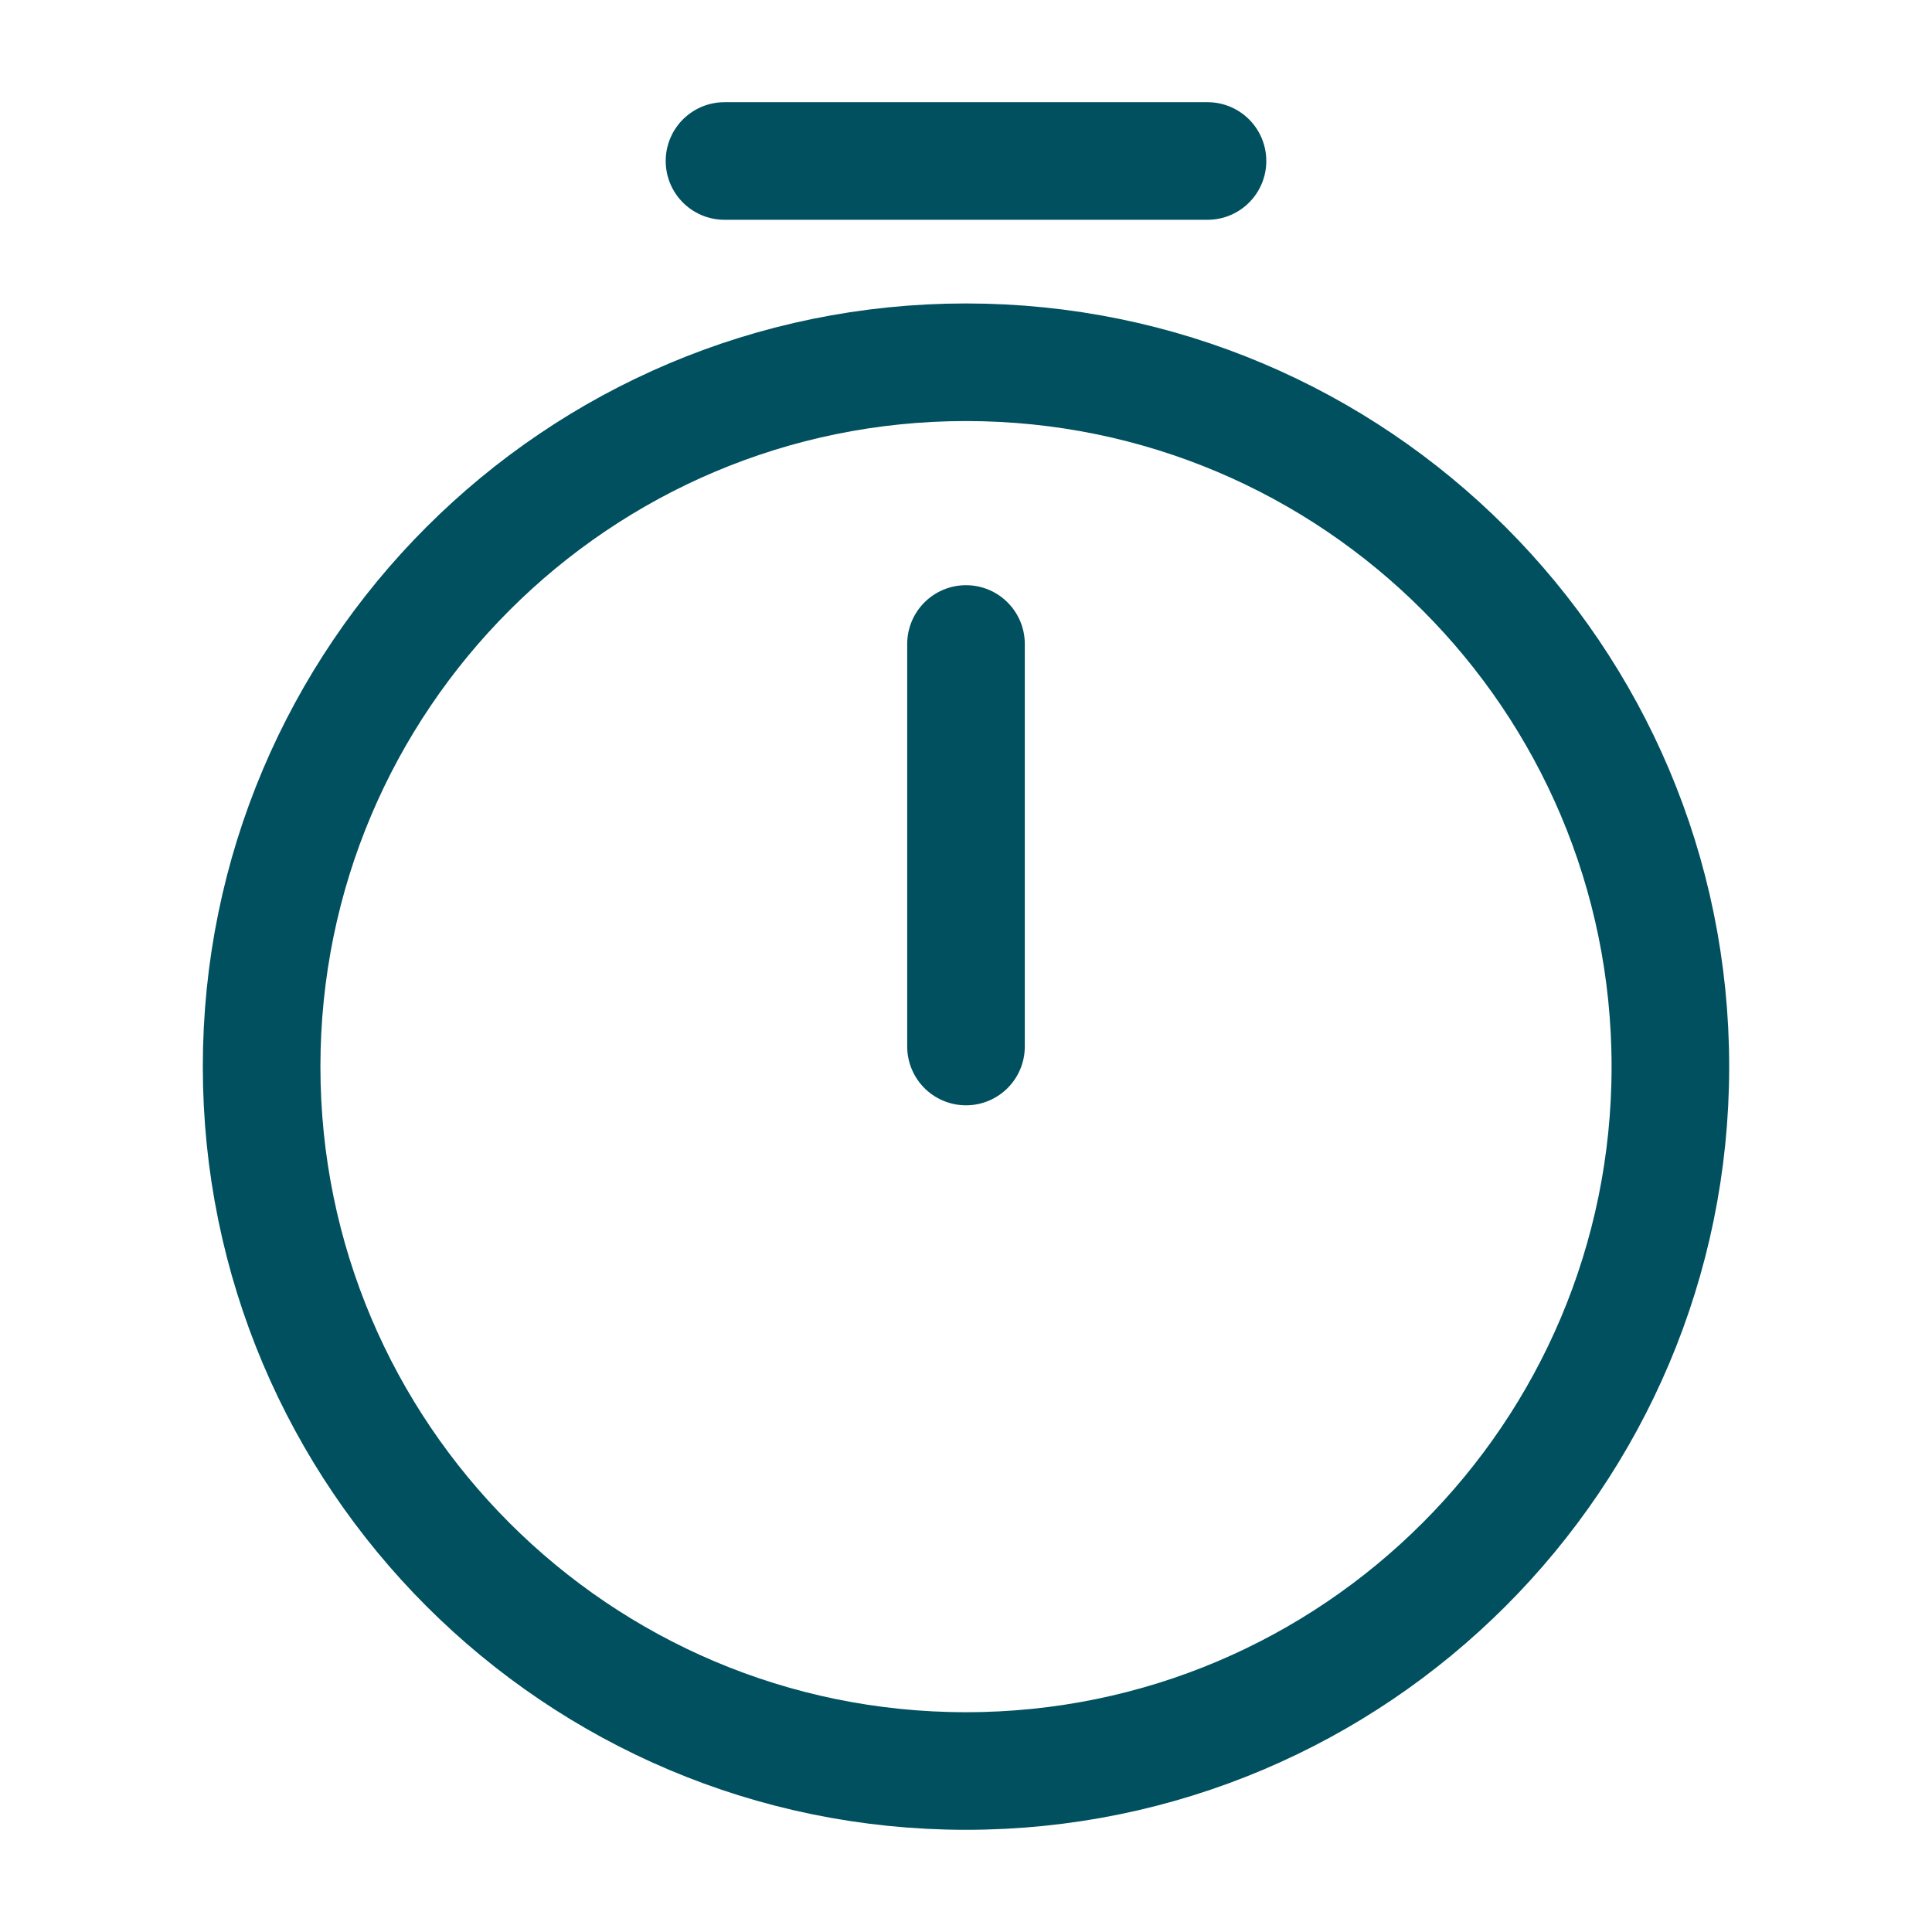
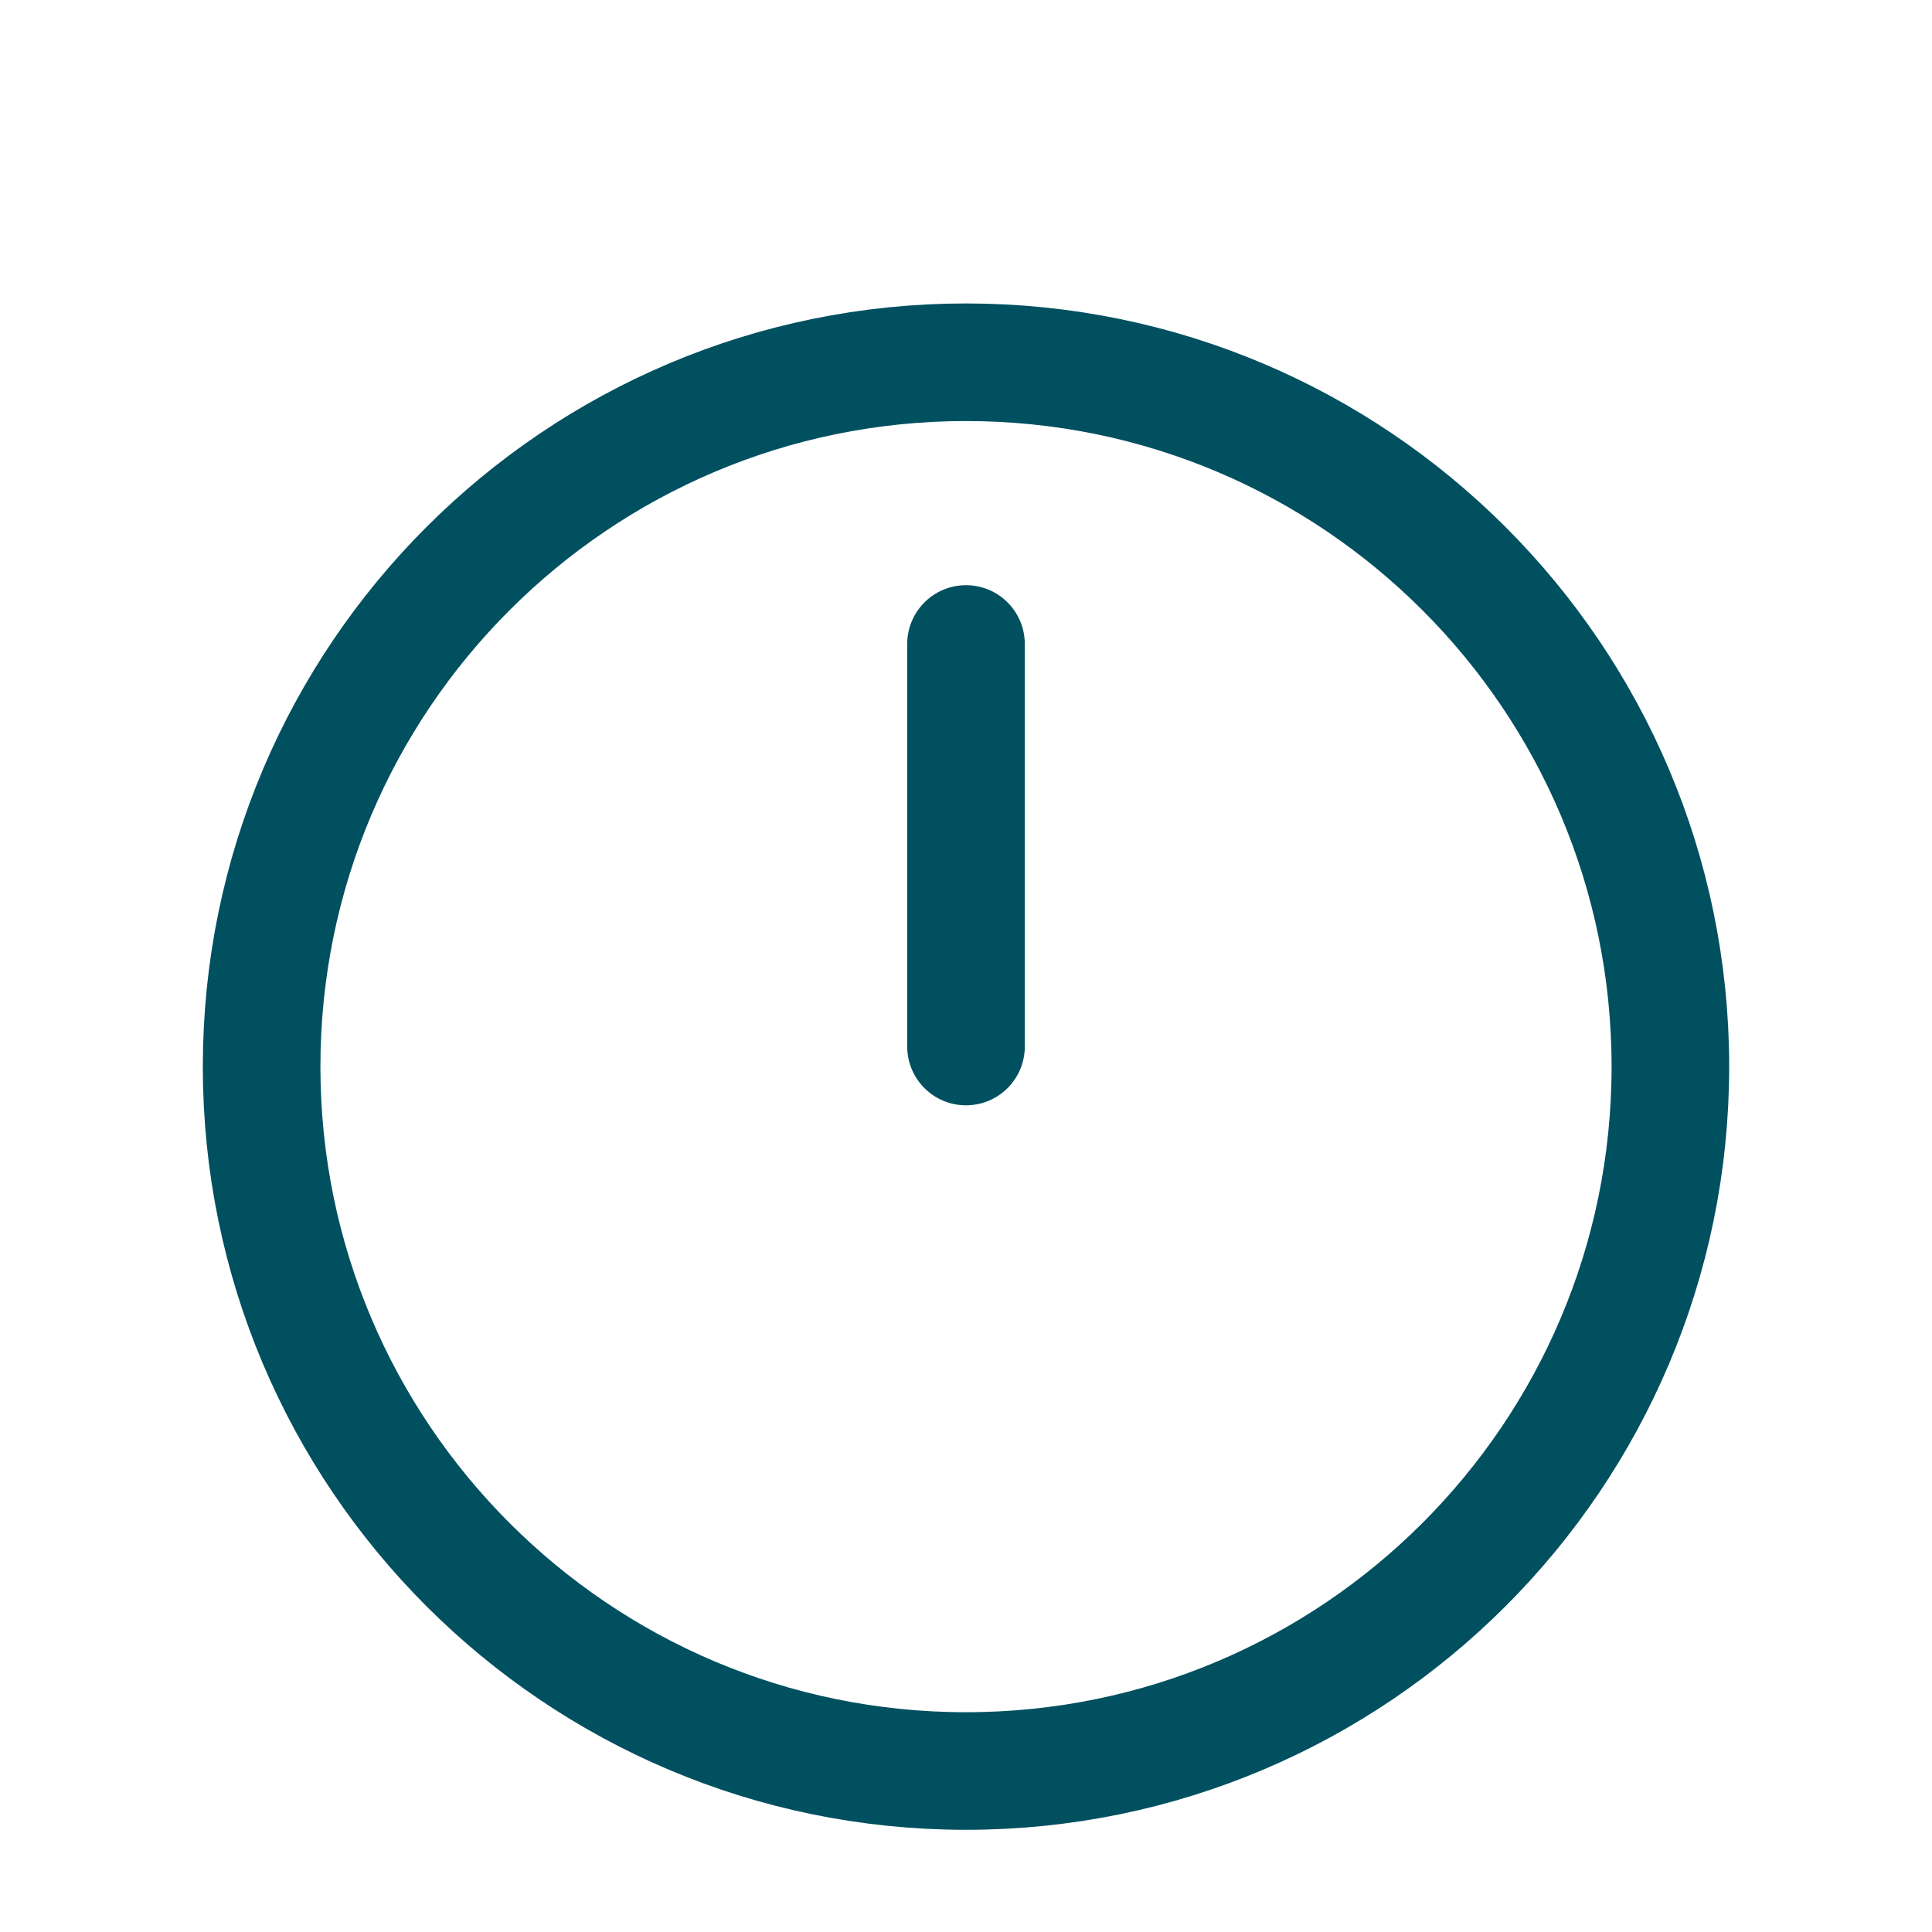
<svg xmlns="http://www.w3.org/2000/svg" width="46" height="46" viewBox="0 0 46 46" fill="none">
  <g id="speed">
    <g id="timer">
      <path id="Vector" d="M39.771 25.396C39.771 34.653 32.258 42.167 23 42.167C13.742 42.167 6.229 34.653 6.229 25.396C6.229 16.138 13.742 8.625 23 8.625C32.258 8.625 39.771 16.138 39.771 25.396Z" stroke="#005060" stroke-width="2.8" stroke-linecap="round" stroke-linejoin="round" />
      <path id="Vector_2" d="M23 15.333V24.917" stroke="#005060" stroke-width="2.8" stroke-linecap="round" stroke-linejoin="round" />
-       <path id="Vector_3" d="M17.25 3.833H28.75" stroke="#005060" stroke-width="2.8" stroke-miterlimit="10" stroke-linecap="round" stroke-linejoin="round" />
    </g>
  </g>
</svg>